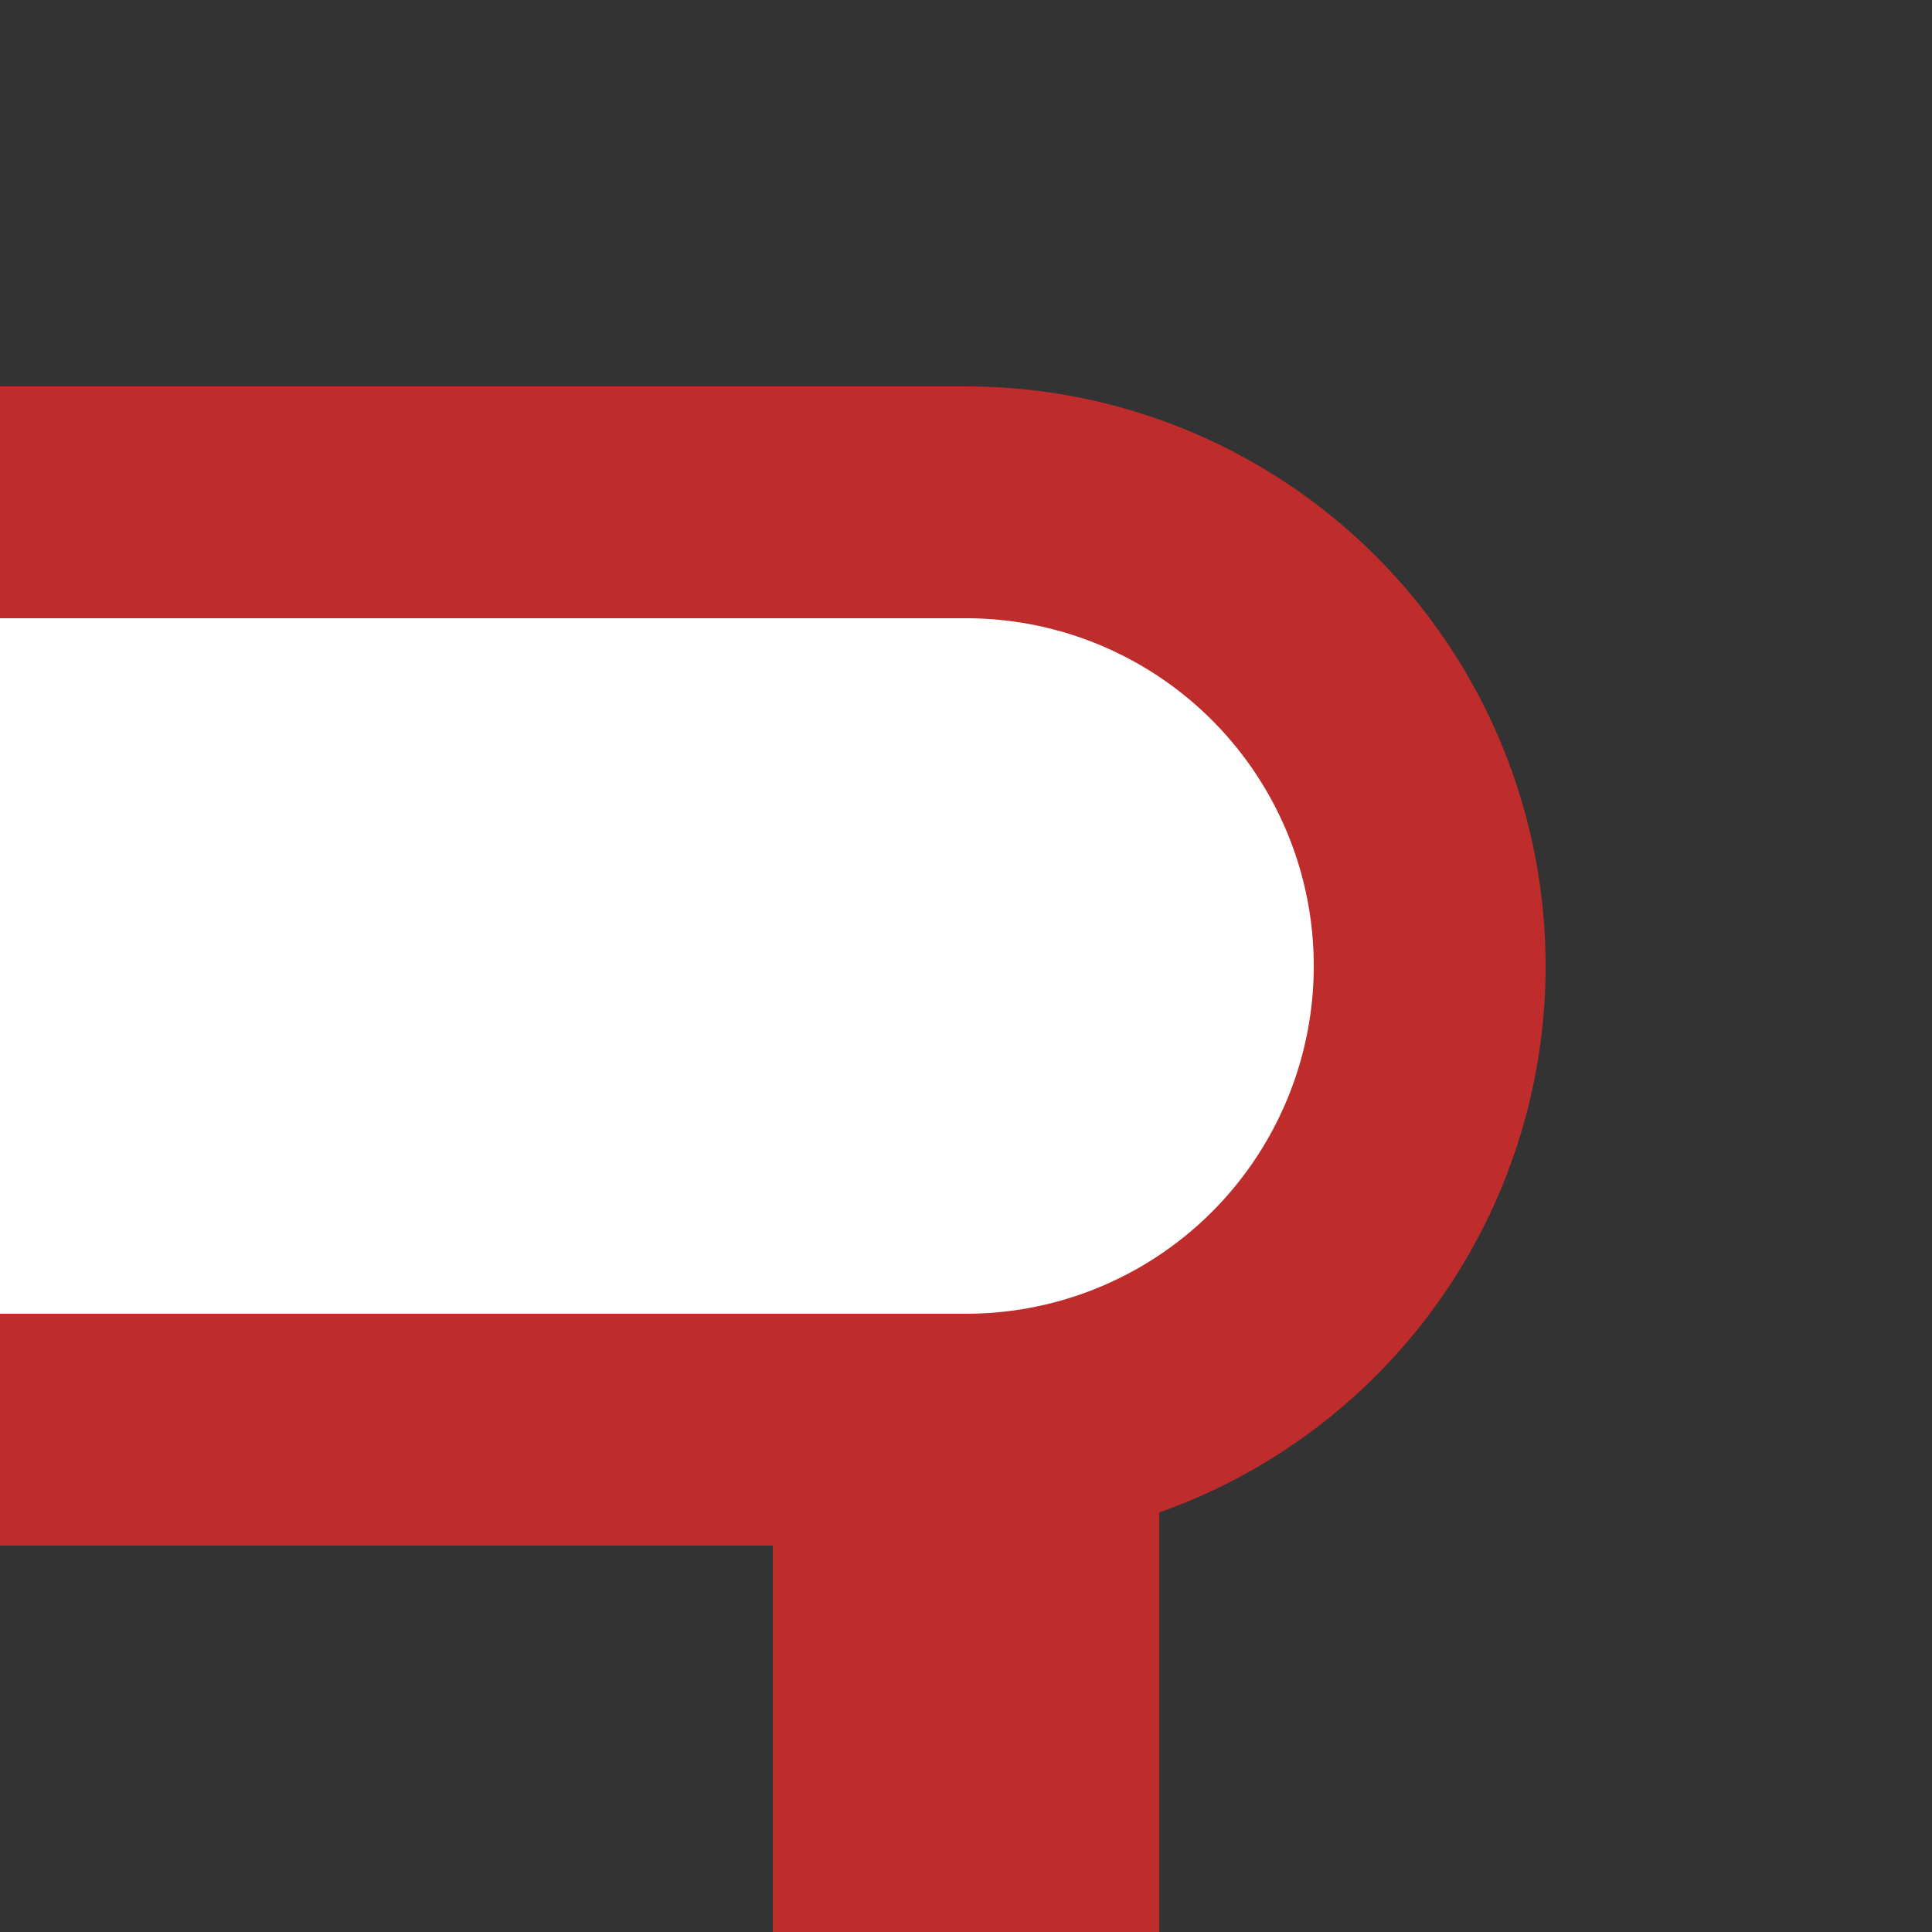
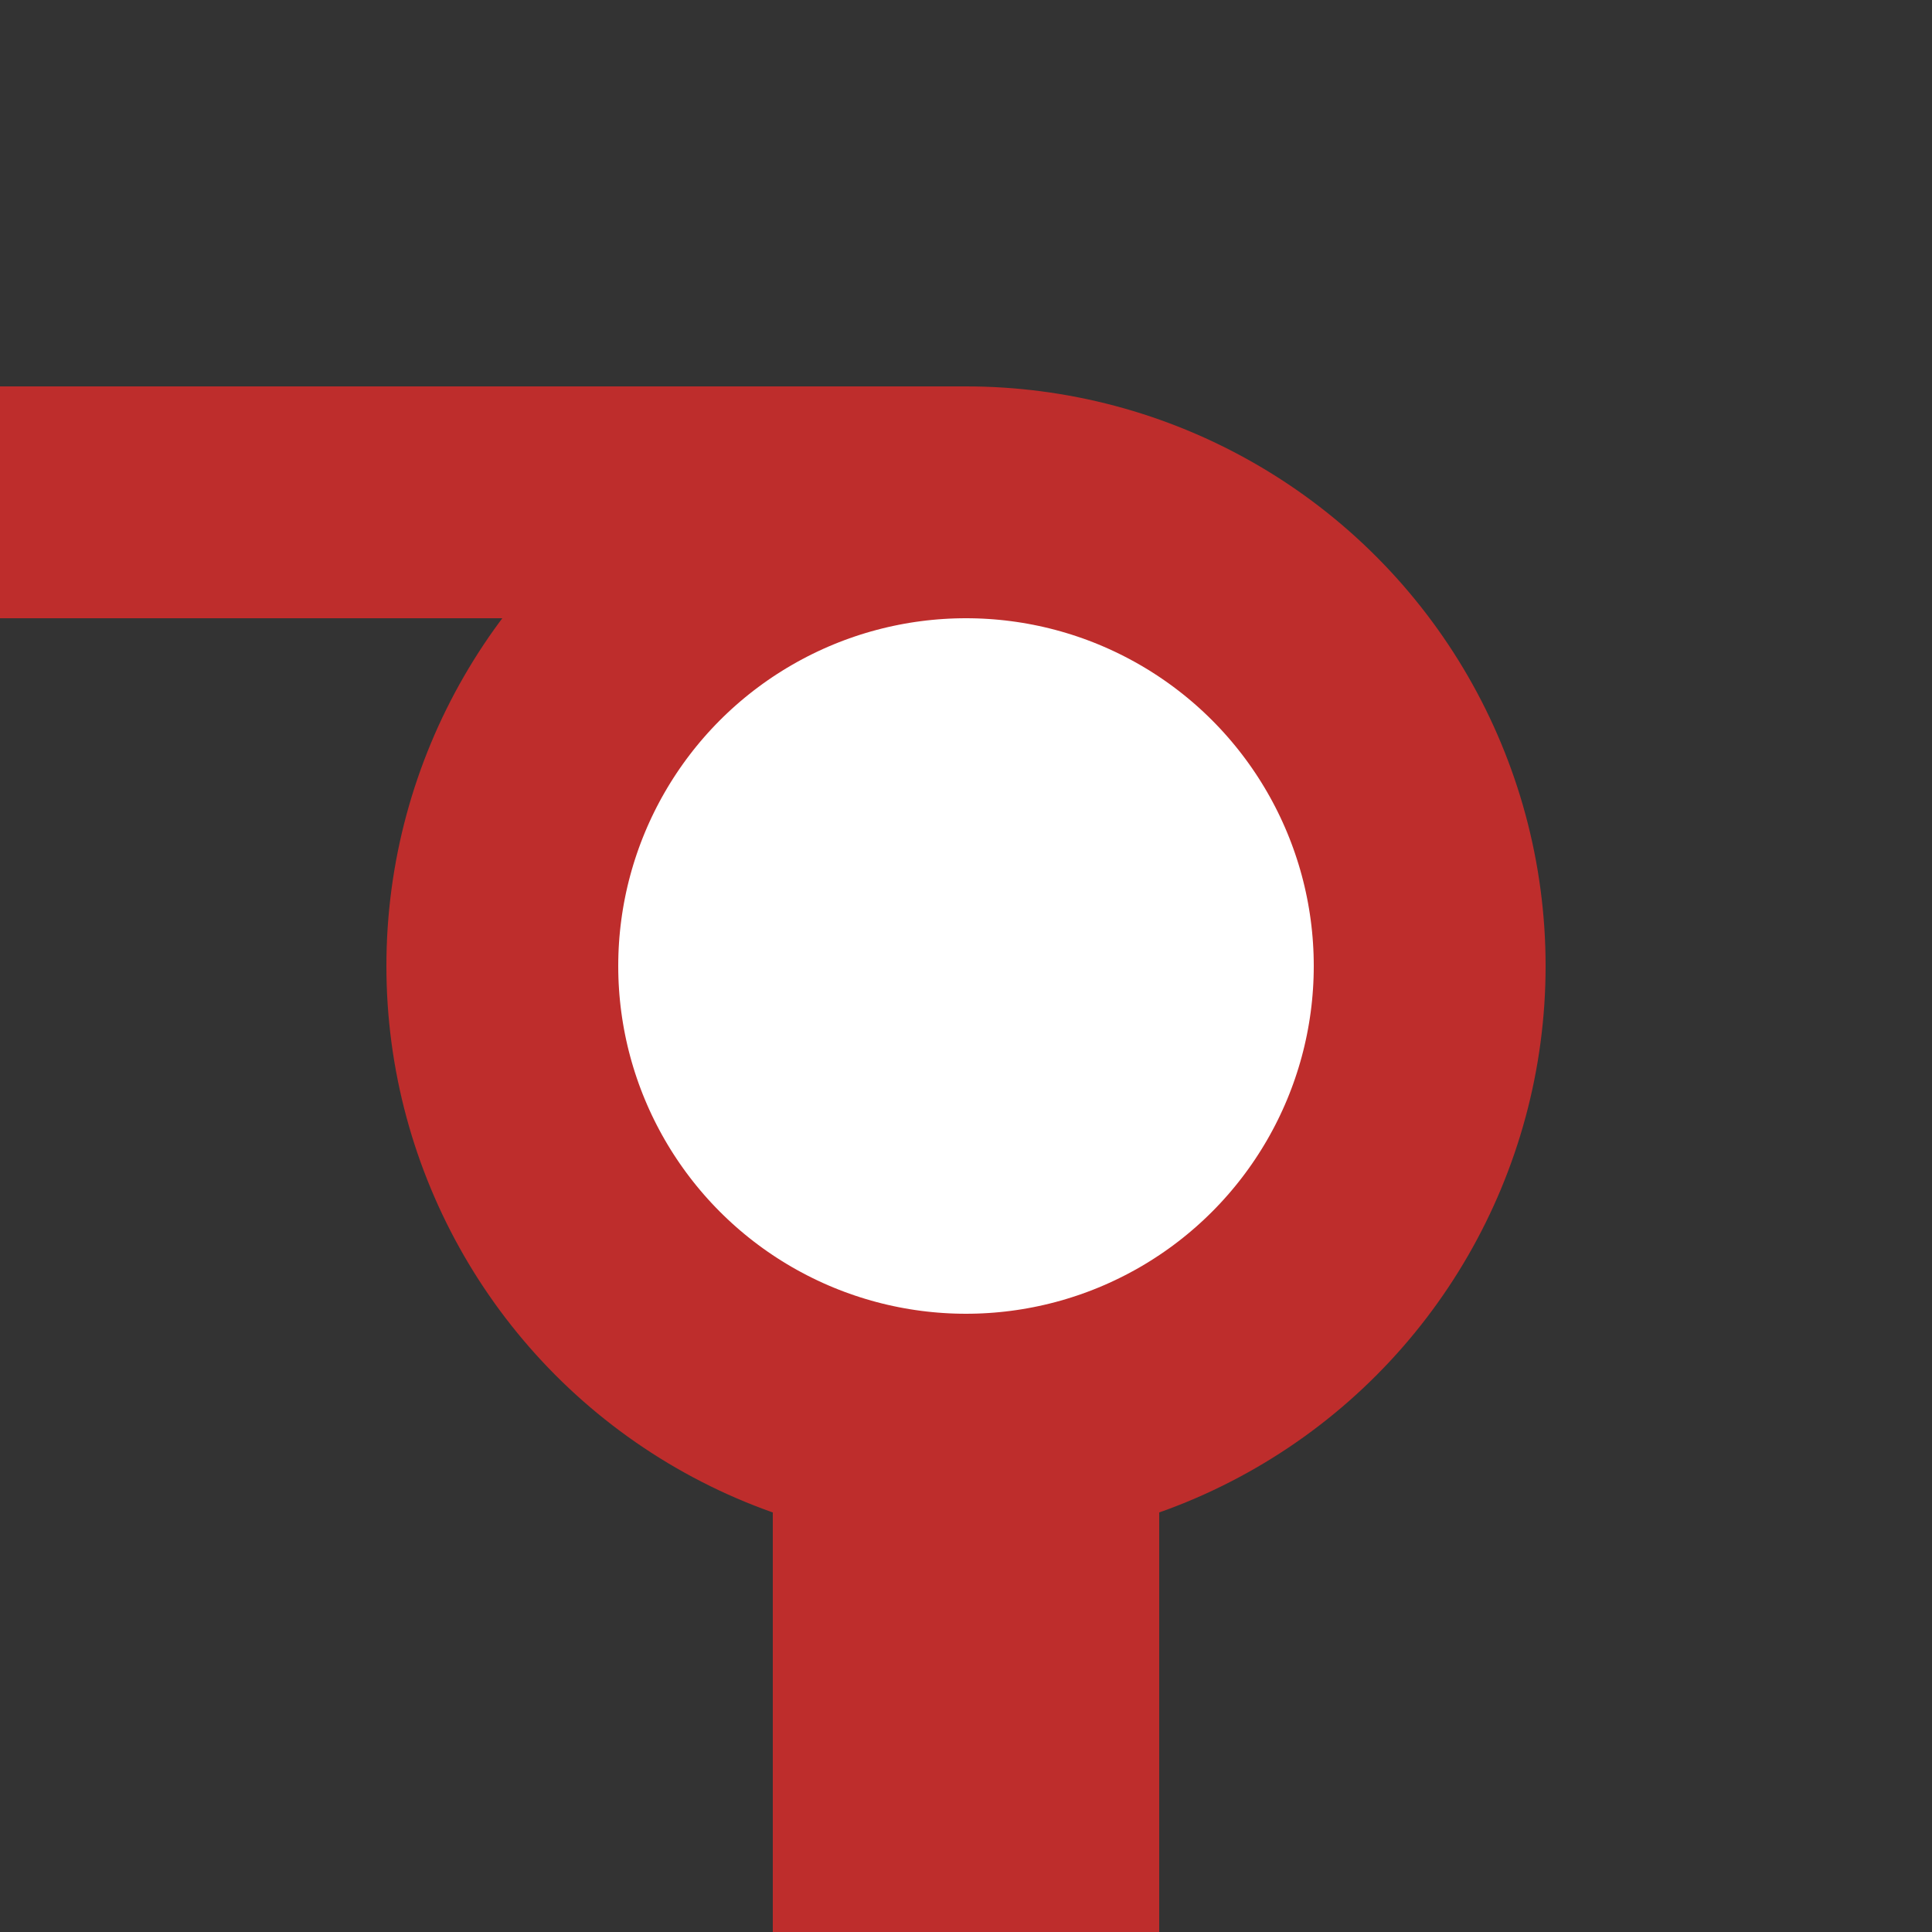
<svg xmlns="http://www.w3.org/2000/svg" version="1.1" id="Layer_1" x="0px" y="0px" width="500px" height="500px" viewBox="0 0 500 500" enable-background="new 0 0 500 500" xml:space="preserve">
  <rect x="0" y="0" width="500" height="500" fill="#333333" stroke="none" />
  <title>DSTr2</title>
  <g>
    <rect x="200" y="250" fill="#BE2D2C" width="100" height="250" />
  </g>
  <g>
    <circle fill="#FFFFFF" stroke="#BE2D2C" stroke-width="60" cx="250" cy="250" r="120" />
  </g>
  <g>
    <rect x="0" y="100" fill="#BE2D2C" width="250" height="60" />
-     <rect x="0" y="340" fill="#BE2D2C" width="250" height="60" />
  </g>
  <g>
-     <rect x="0" y="160" fill="#FFFFFF" width="250" height="180" />
-   </g>
+     </g>
</svg>